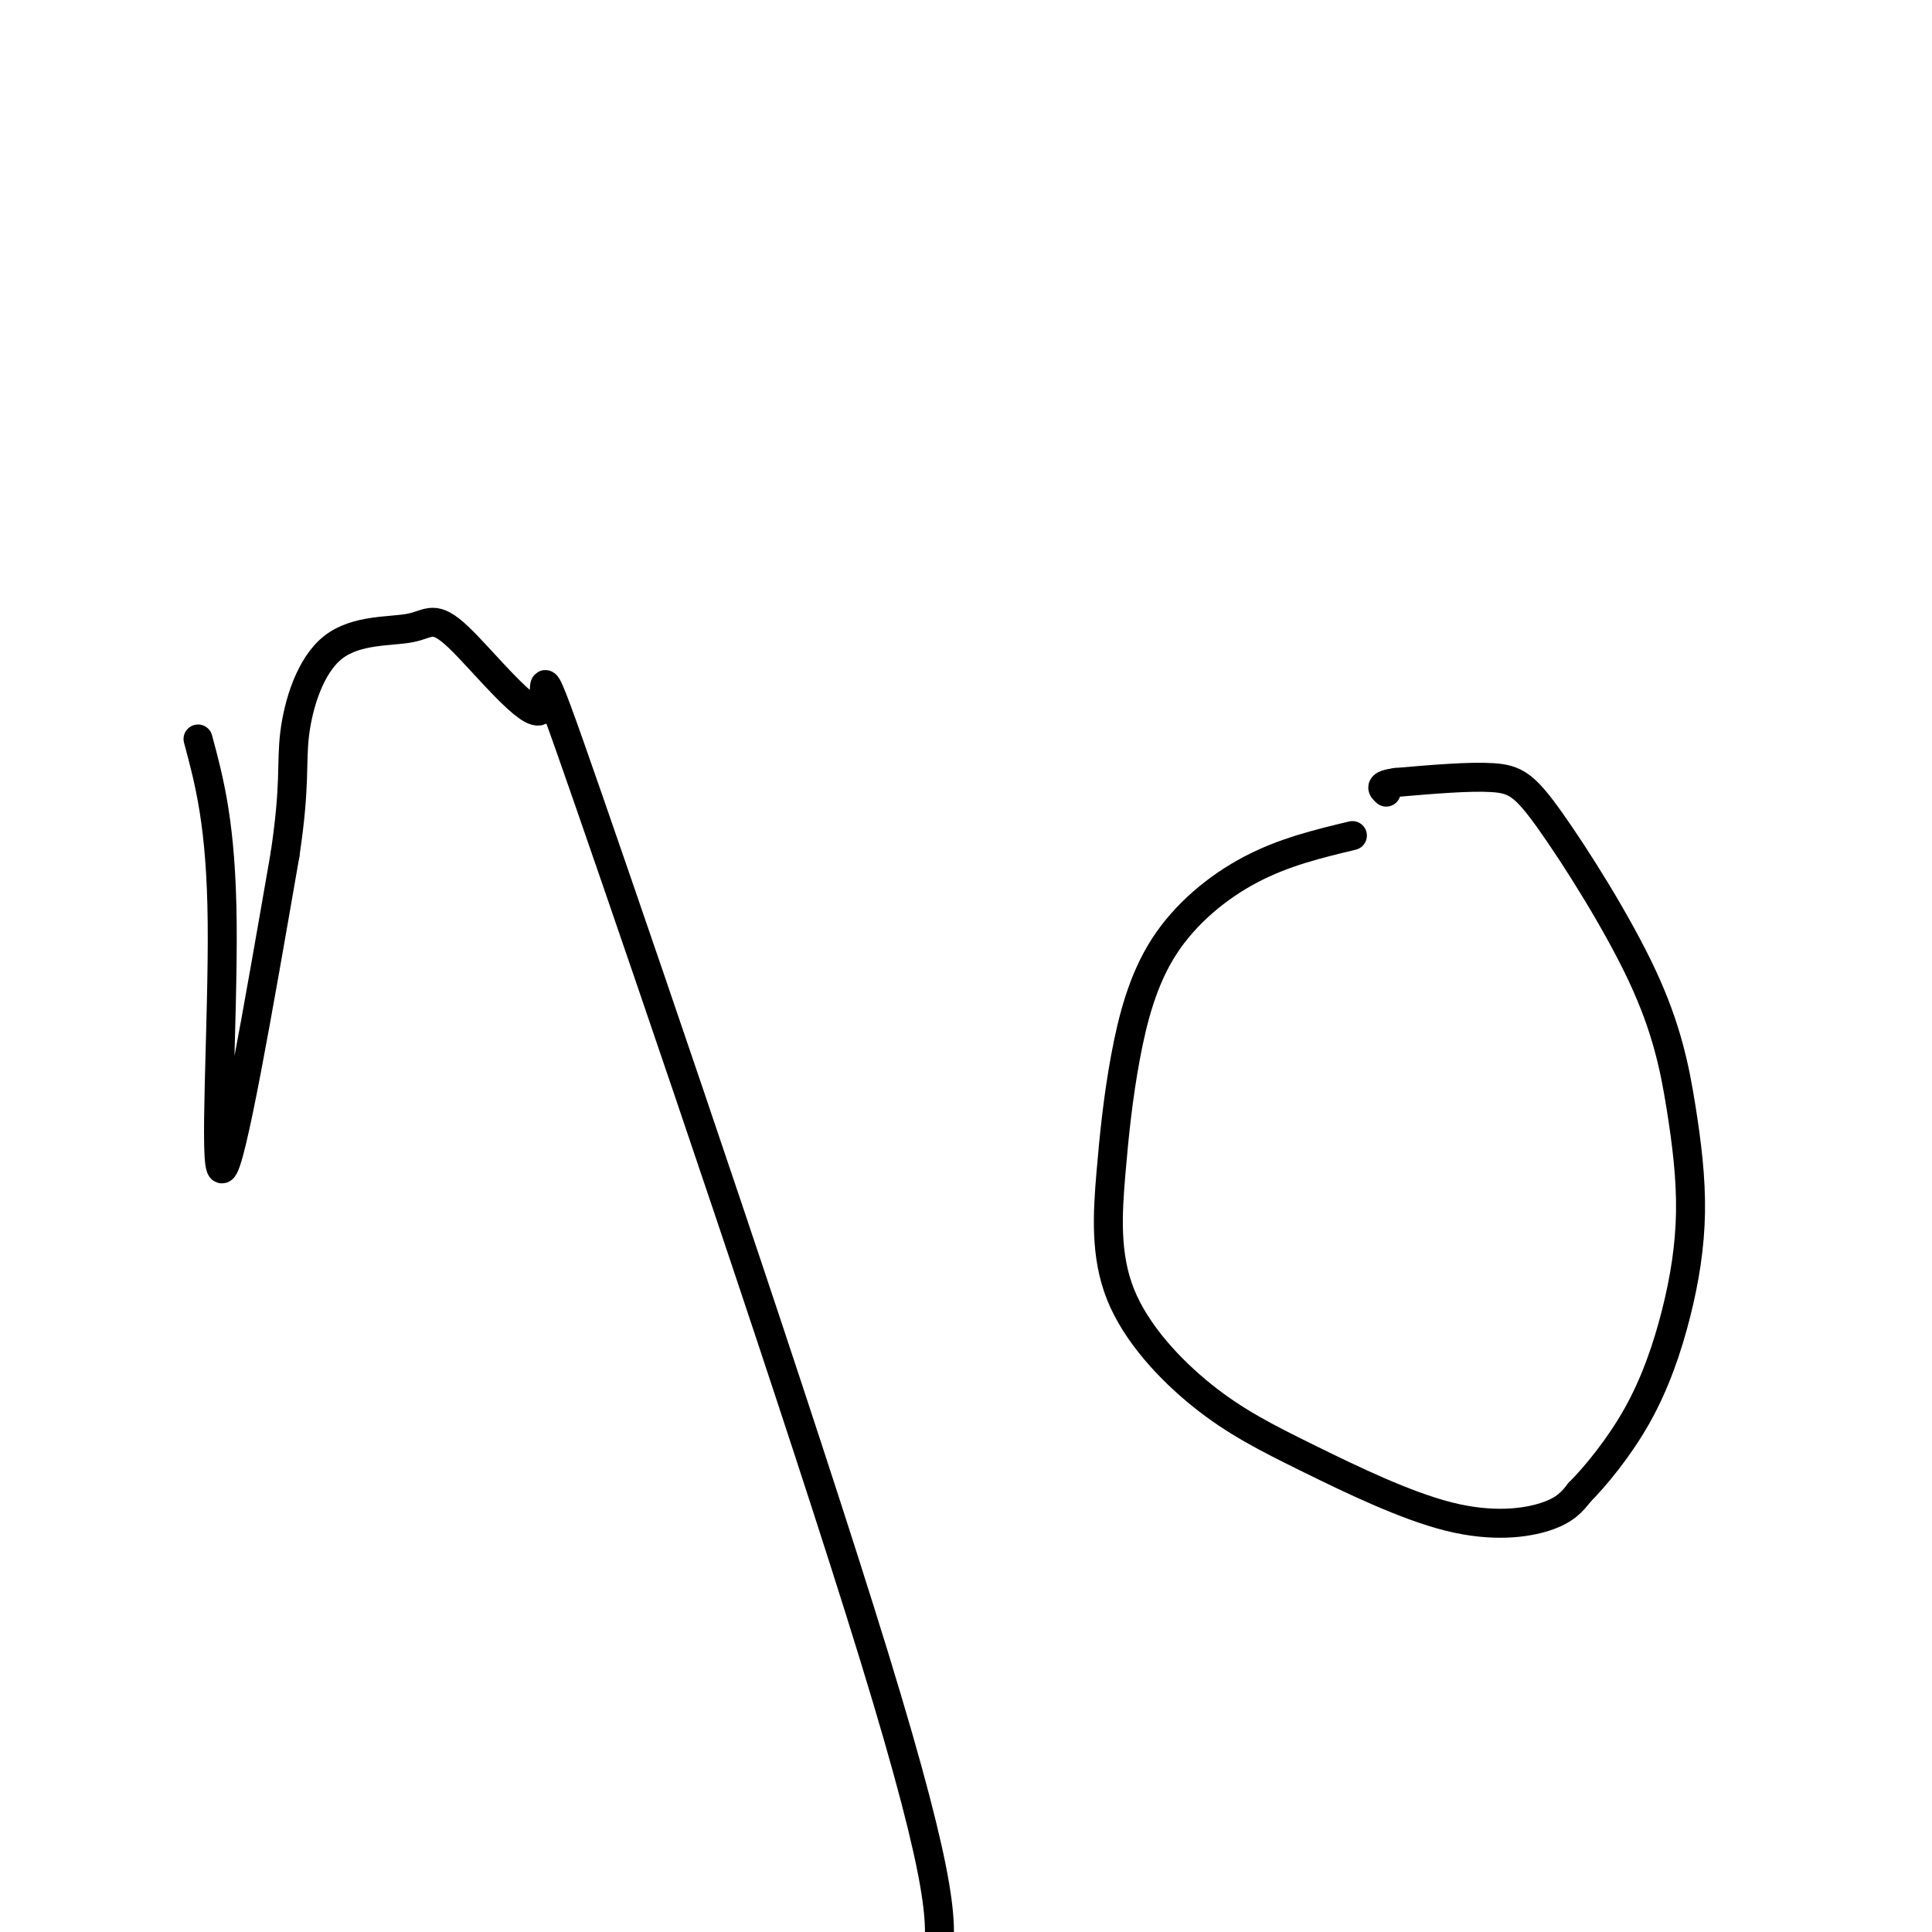
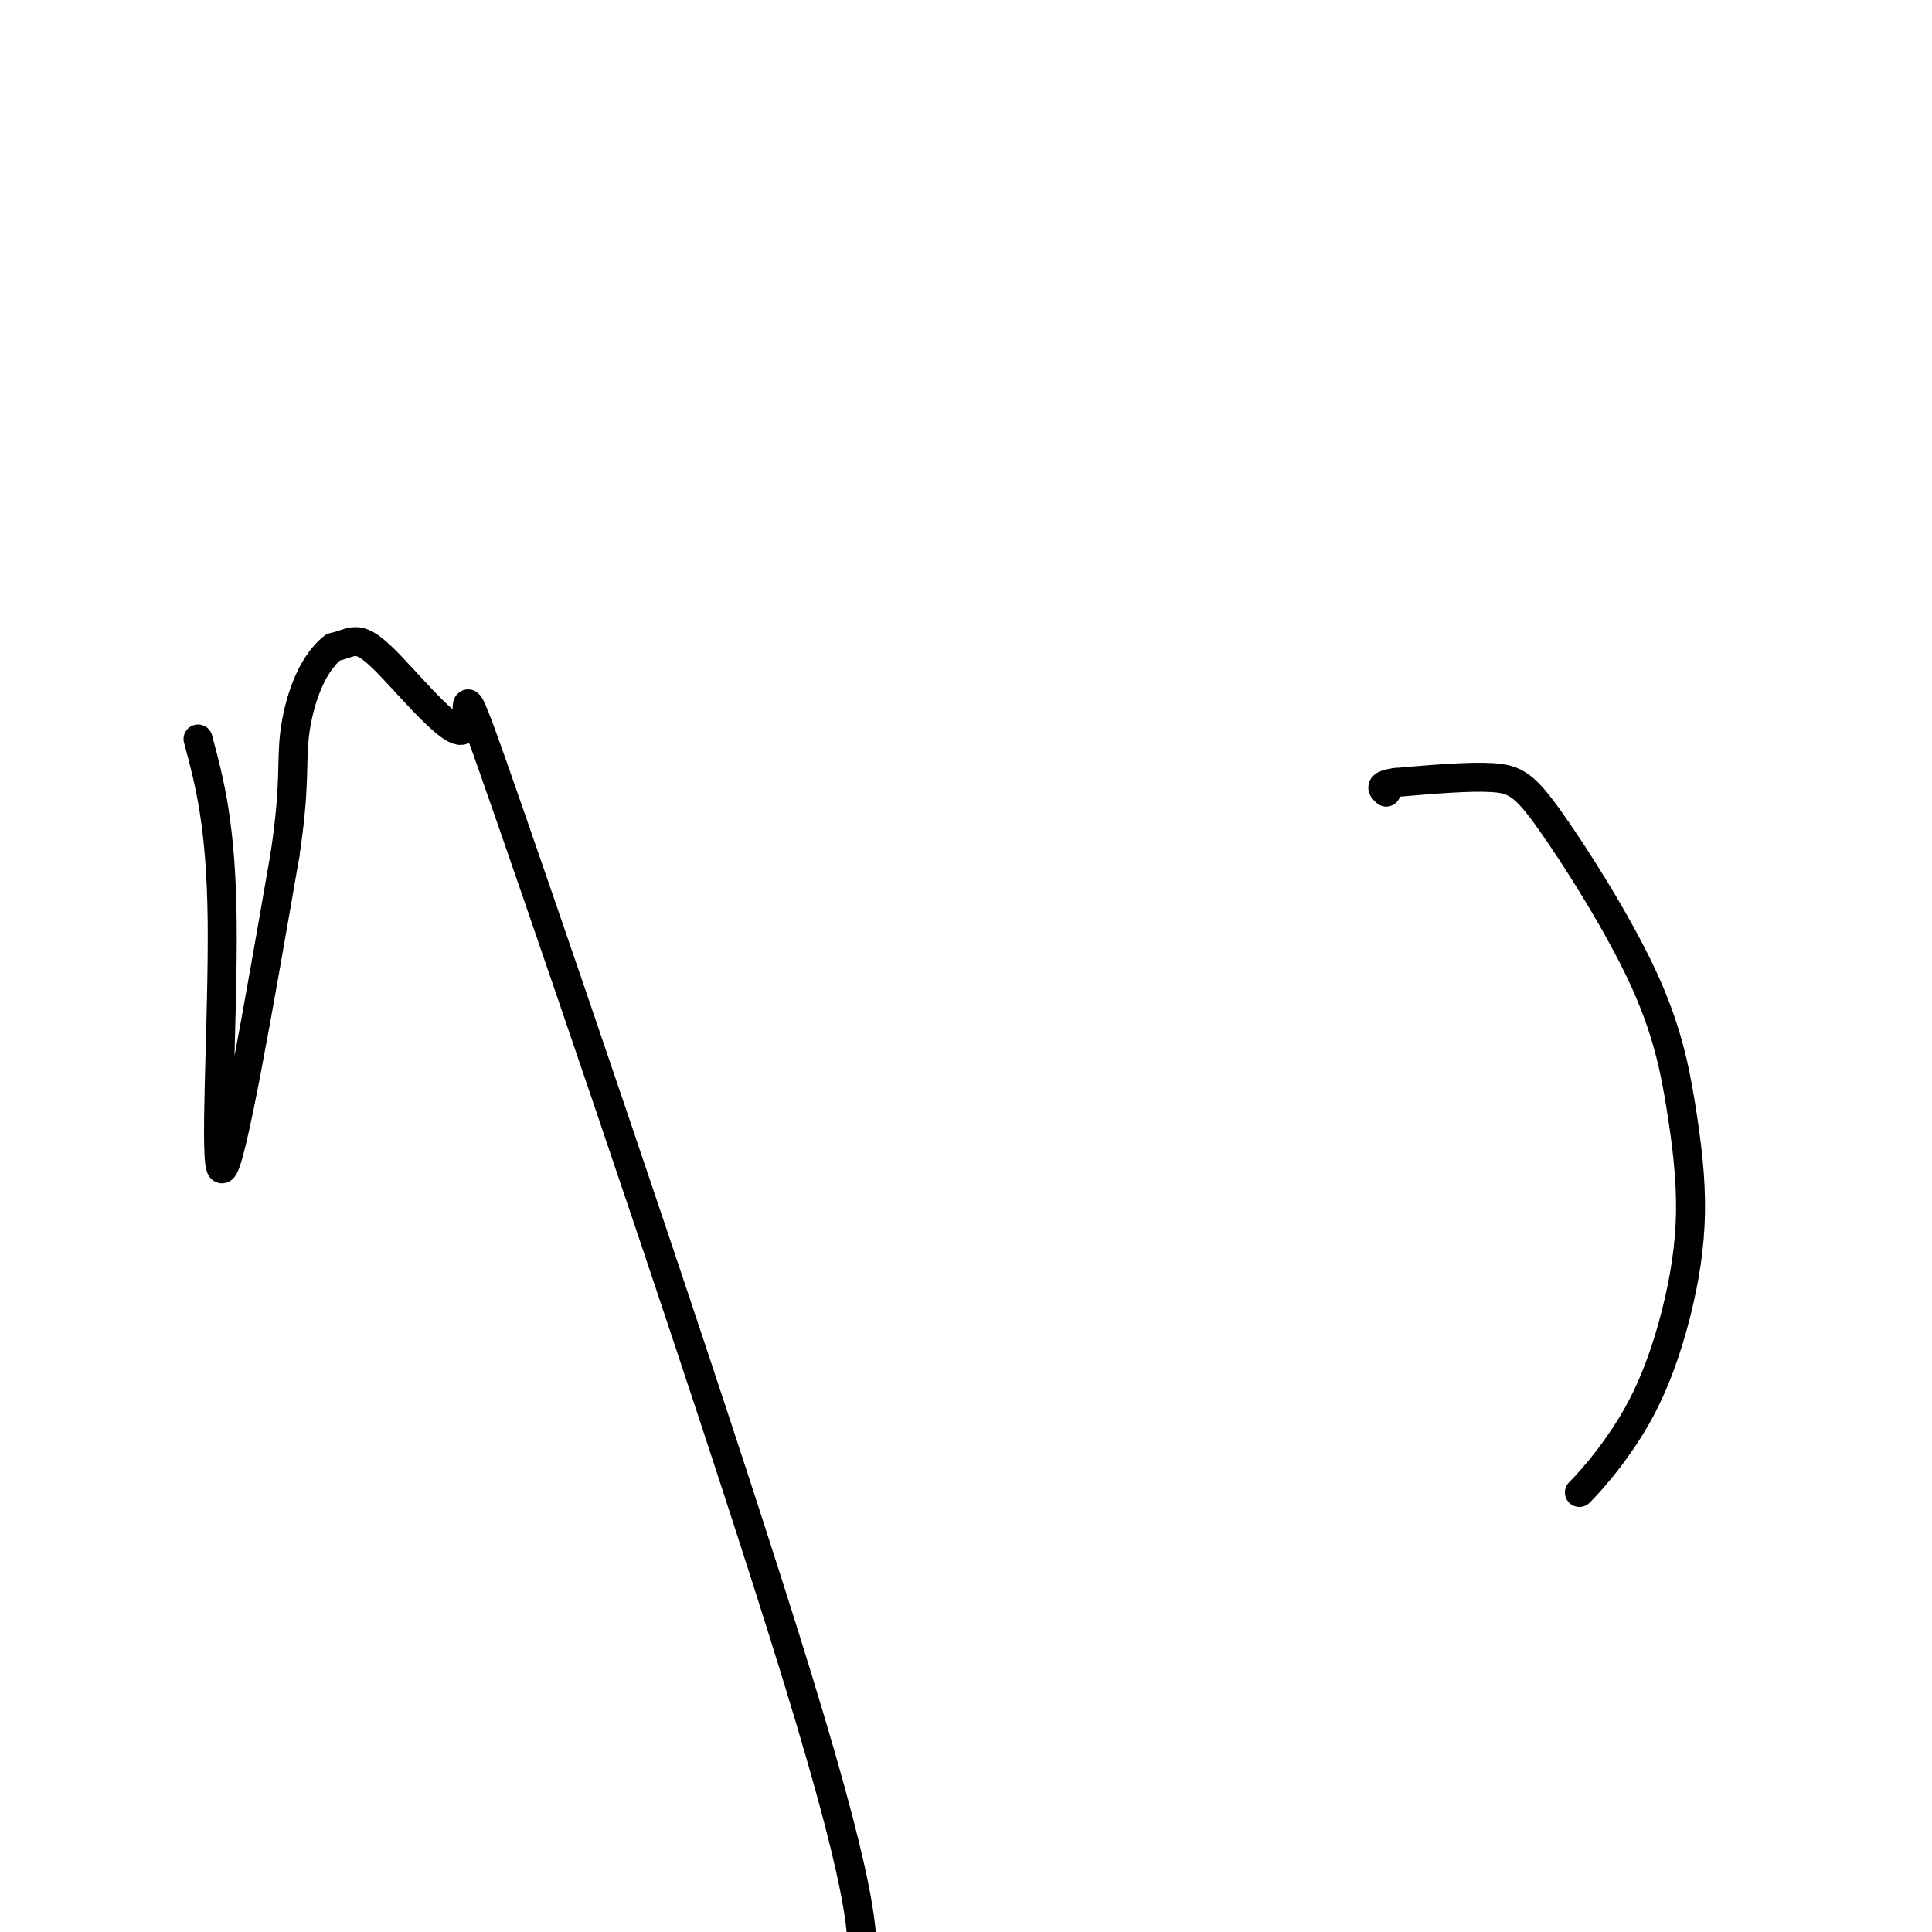
<svg xmlns="http://www.w3.org/2000/svg" viewBox="0 0 400 400" version="1.1">
  <g fill="none" stroke="#000000" stroke-width="6" stroke-linecap="round" stroke-linejoin="round">
    <path d="M41,153c2.400,8.933 4.800,17.867 5,38c0.200,20.133 -1.800,51.467 0,51c1.800,-0.467 7.400,-32.733 13,-65" />
-     <path d="M59,177c2.217,-14.674 1.258,-18.860 2,-25c0.742,-6.140 3.185,-14.235 8,-18c4.815,-3.765 12.003,-3.200 16,-4c3.997,-0.800 4.803,-2.966 10,2c5.197,4.966 14.785,17.063 17,15c2.215,-2.063 -2.942,-18.286 10,19c12.942,37.286 43.983,128.082 59,177c15.017,48.918 14.008,55.959 13,63" />
-     <path d="M280,173c-7.059,1.693 -14.117,3.386 -21,7c-6.883,3.614 -13.589,9.148 -18,16c-4.411,6.852 -6.525,15.021 -8,23c-1.475,7.979 -2.309,15.768 -3,24c-0.691,8.232 -1.238,16.906 2,25c3.238,8.094 10.263,15.608 17,21c6.737,5.392 13.187,8.662 22,13c8.813,4.338 19.988,9.745 29,12c9.012,2.255 15.861,1.359 20,0c4.139,-1.359 5.570,-3.179 7,-5" />
+     <path d="M59,177c2.217,-14.674 1.258,-18.860 2,-25c0.742,-6.140 3.185,-14.235 8,-18c3.997,-0.800 4.803,-2.966 10,2c5.197,4.966 14.785,17.063 17,15c2.215,-2.063 -2.942,-18.286 10,19c12.942,37.286 43.983,128.082 59,177c15.017,48.918 14.008,55.959 13,63" />
    <path d="M327,309c3.369,-3.391 8.291,-9.368 12,-16c3.709,-6.632 6.206,-13.918 8,-21c1.794,-7.082 2.886,-13.958 3,-21c0.114,-7.042 -0.751,-14.249 -2,-22c-1.249,-7.751 -2.881,-16.047 -8,-27c-5.119,-10.953 -13.724,-24.564 -19,-32c-5.276,-7.436 -7.222,-8.696 -12,-9c-4.778,-0.304 -12.389,0.348 -20,1" />
    <path d="M289,162c-3.667,0.500 -2.833,1.250 -2,2" />
  </g>
</svg>